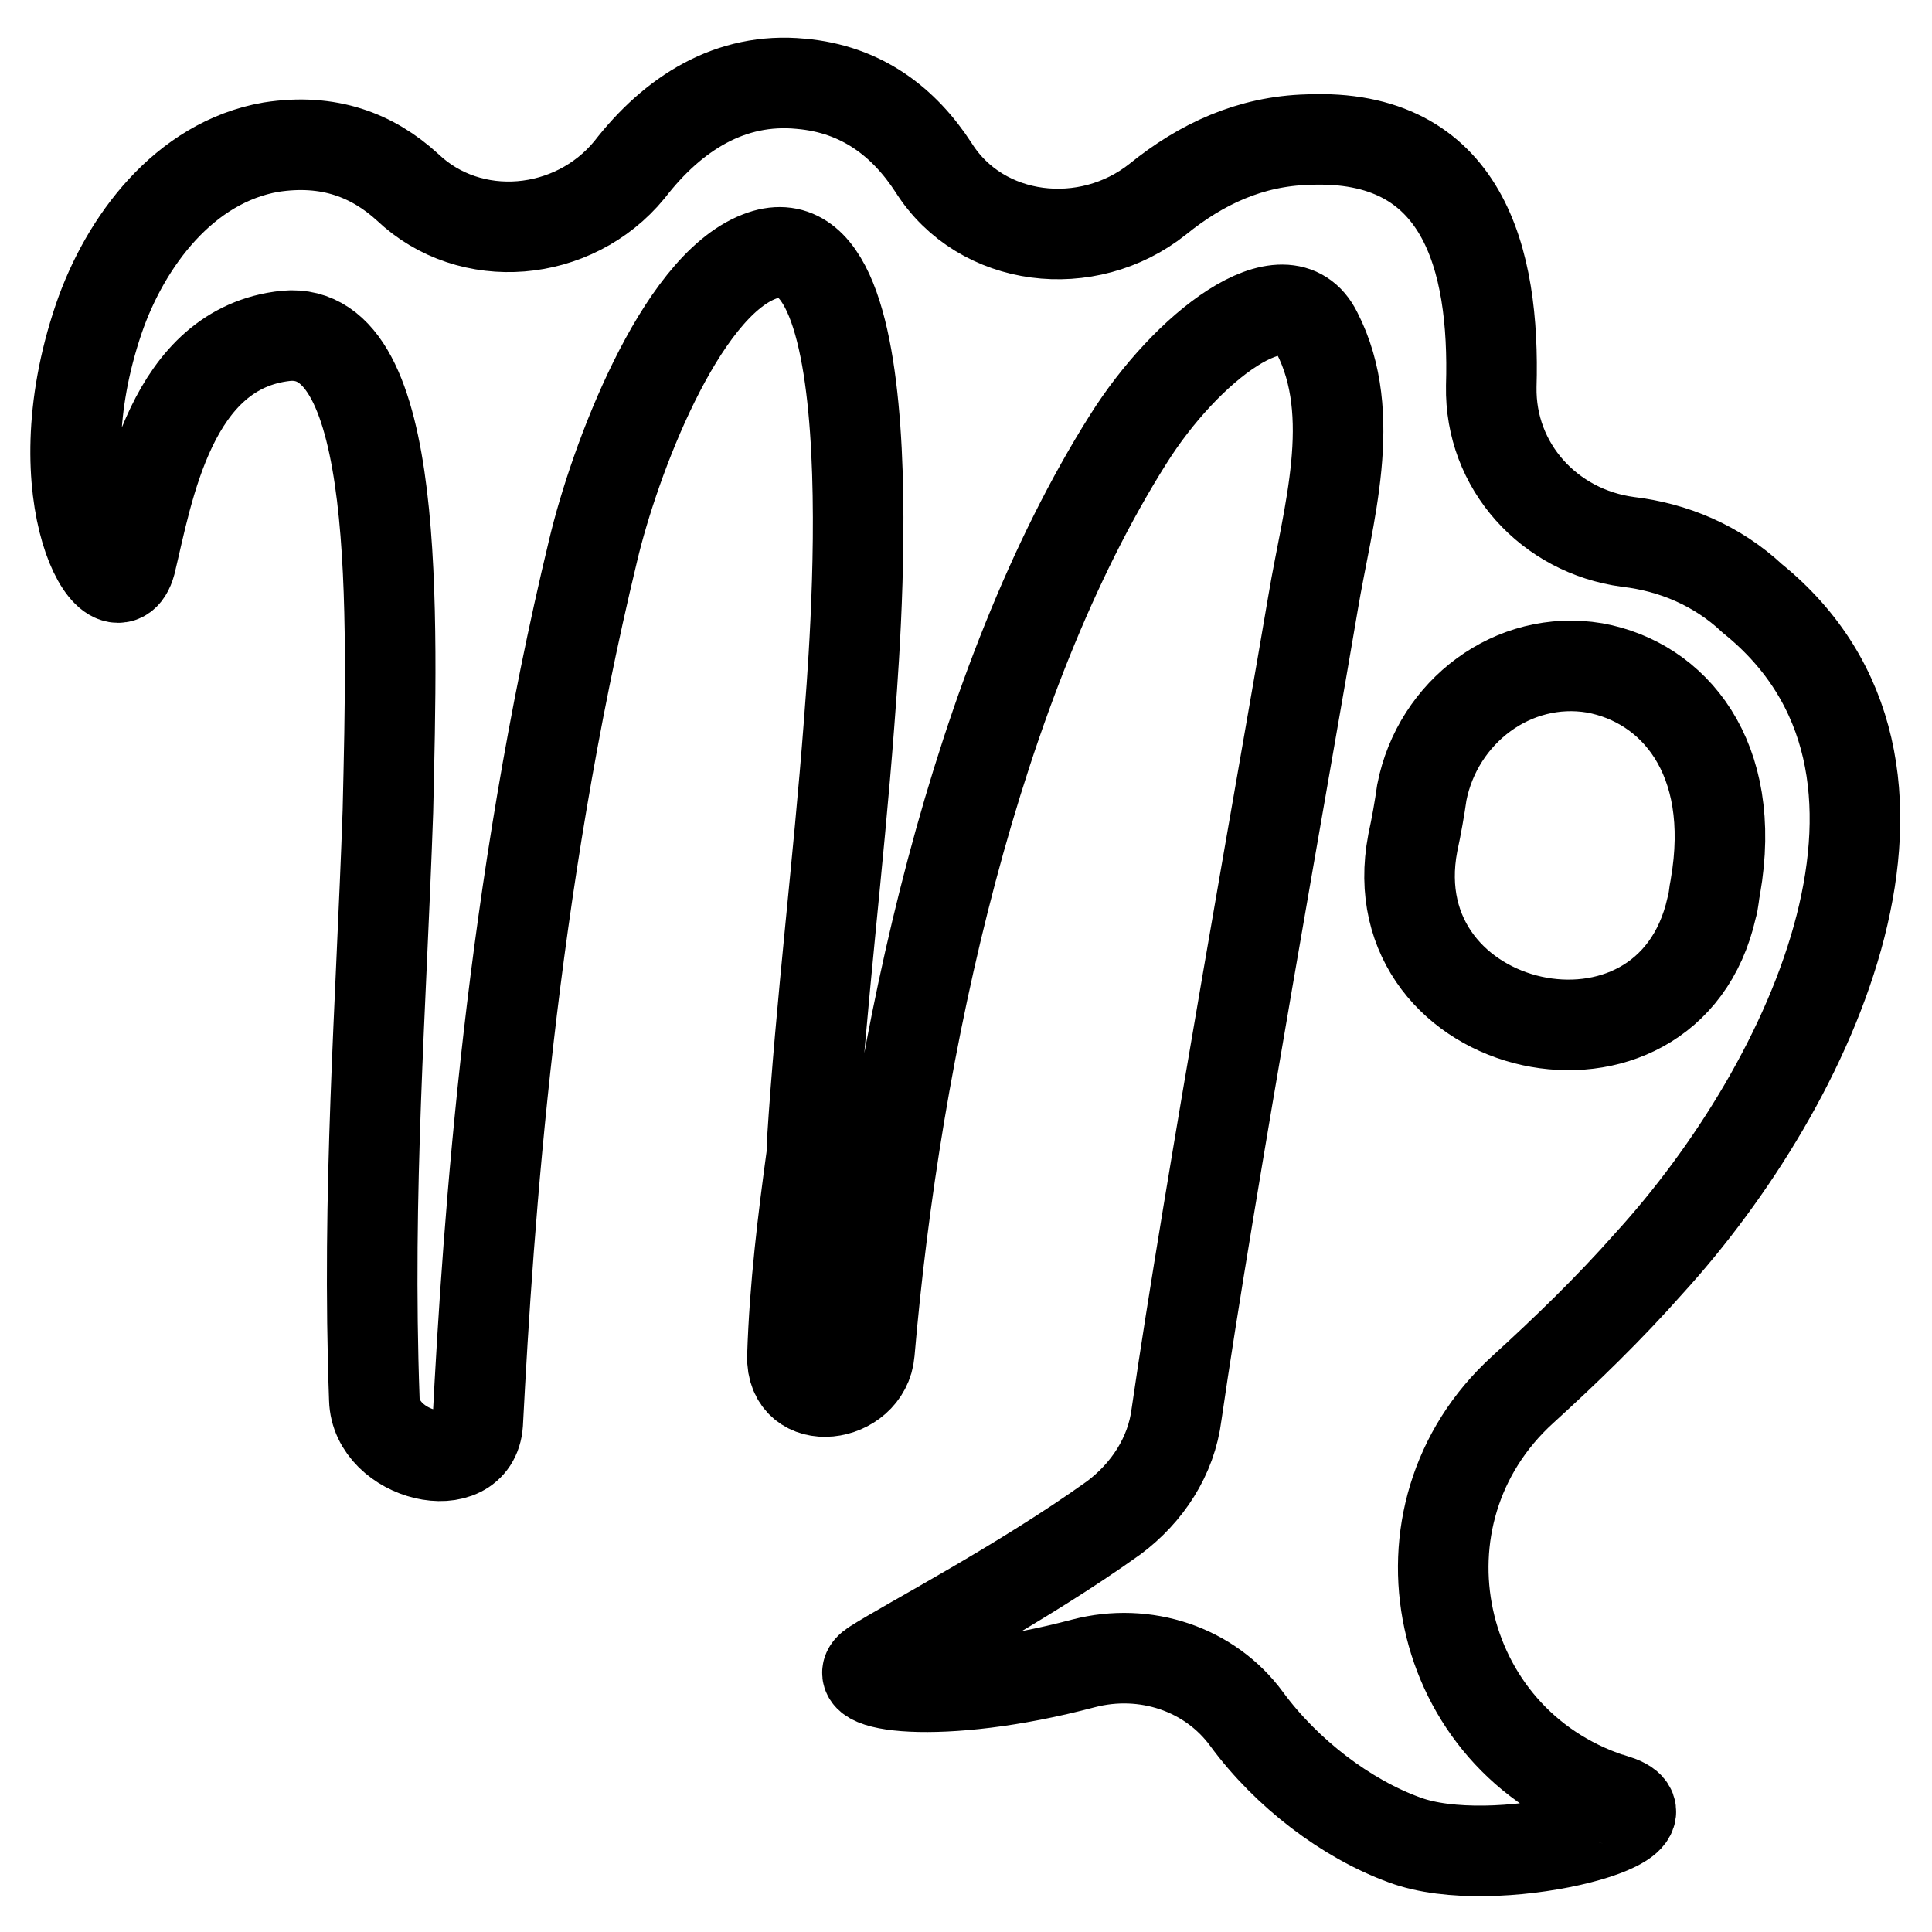
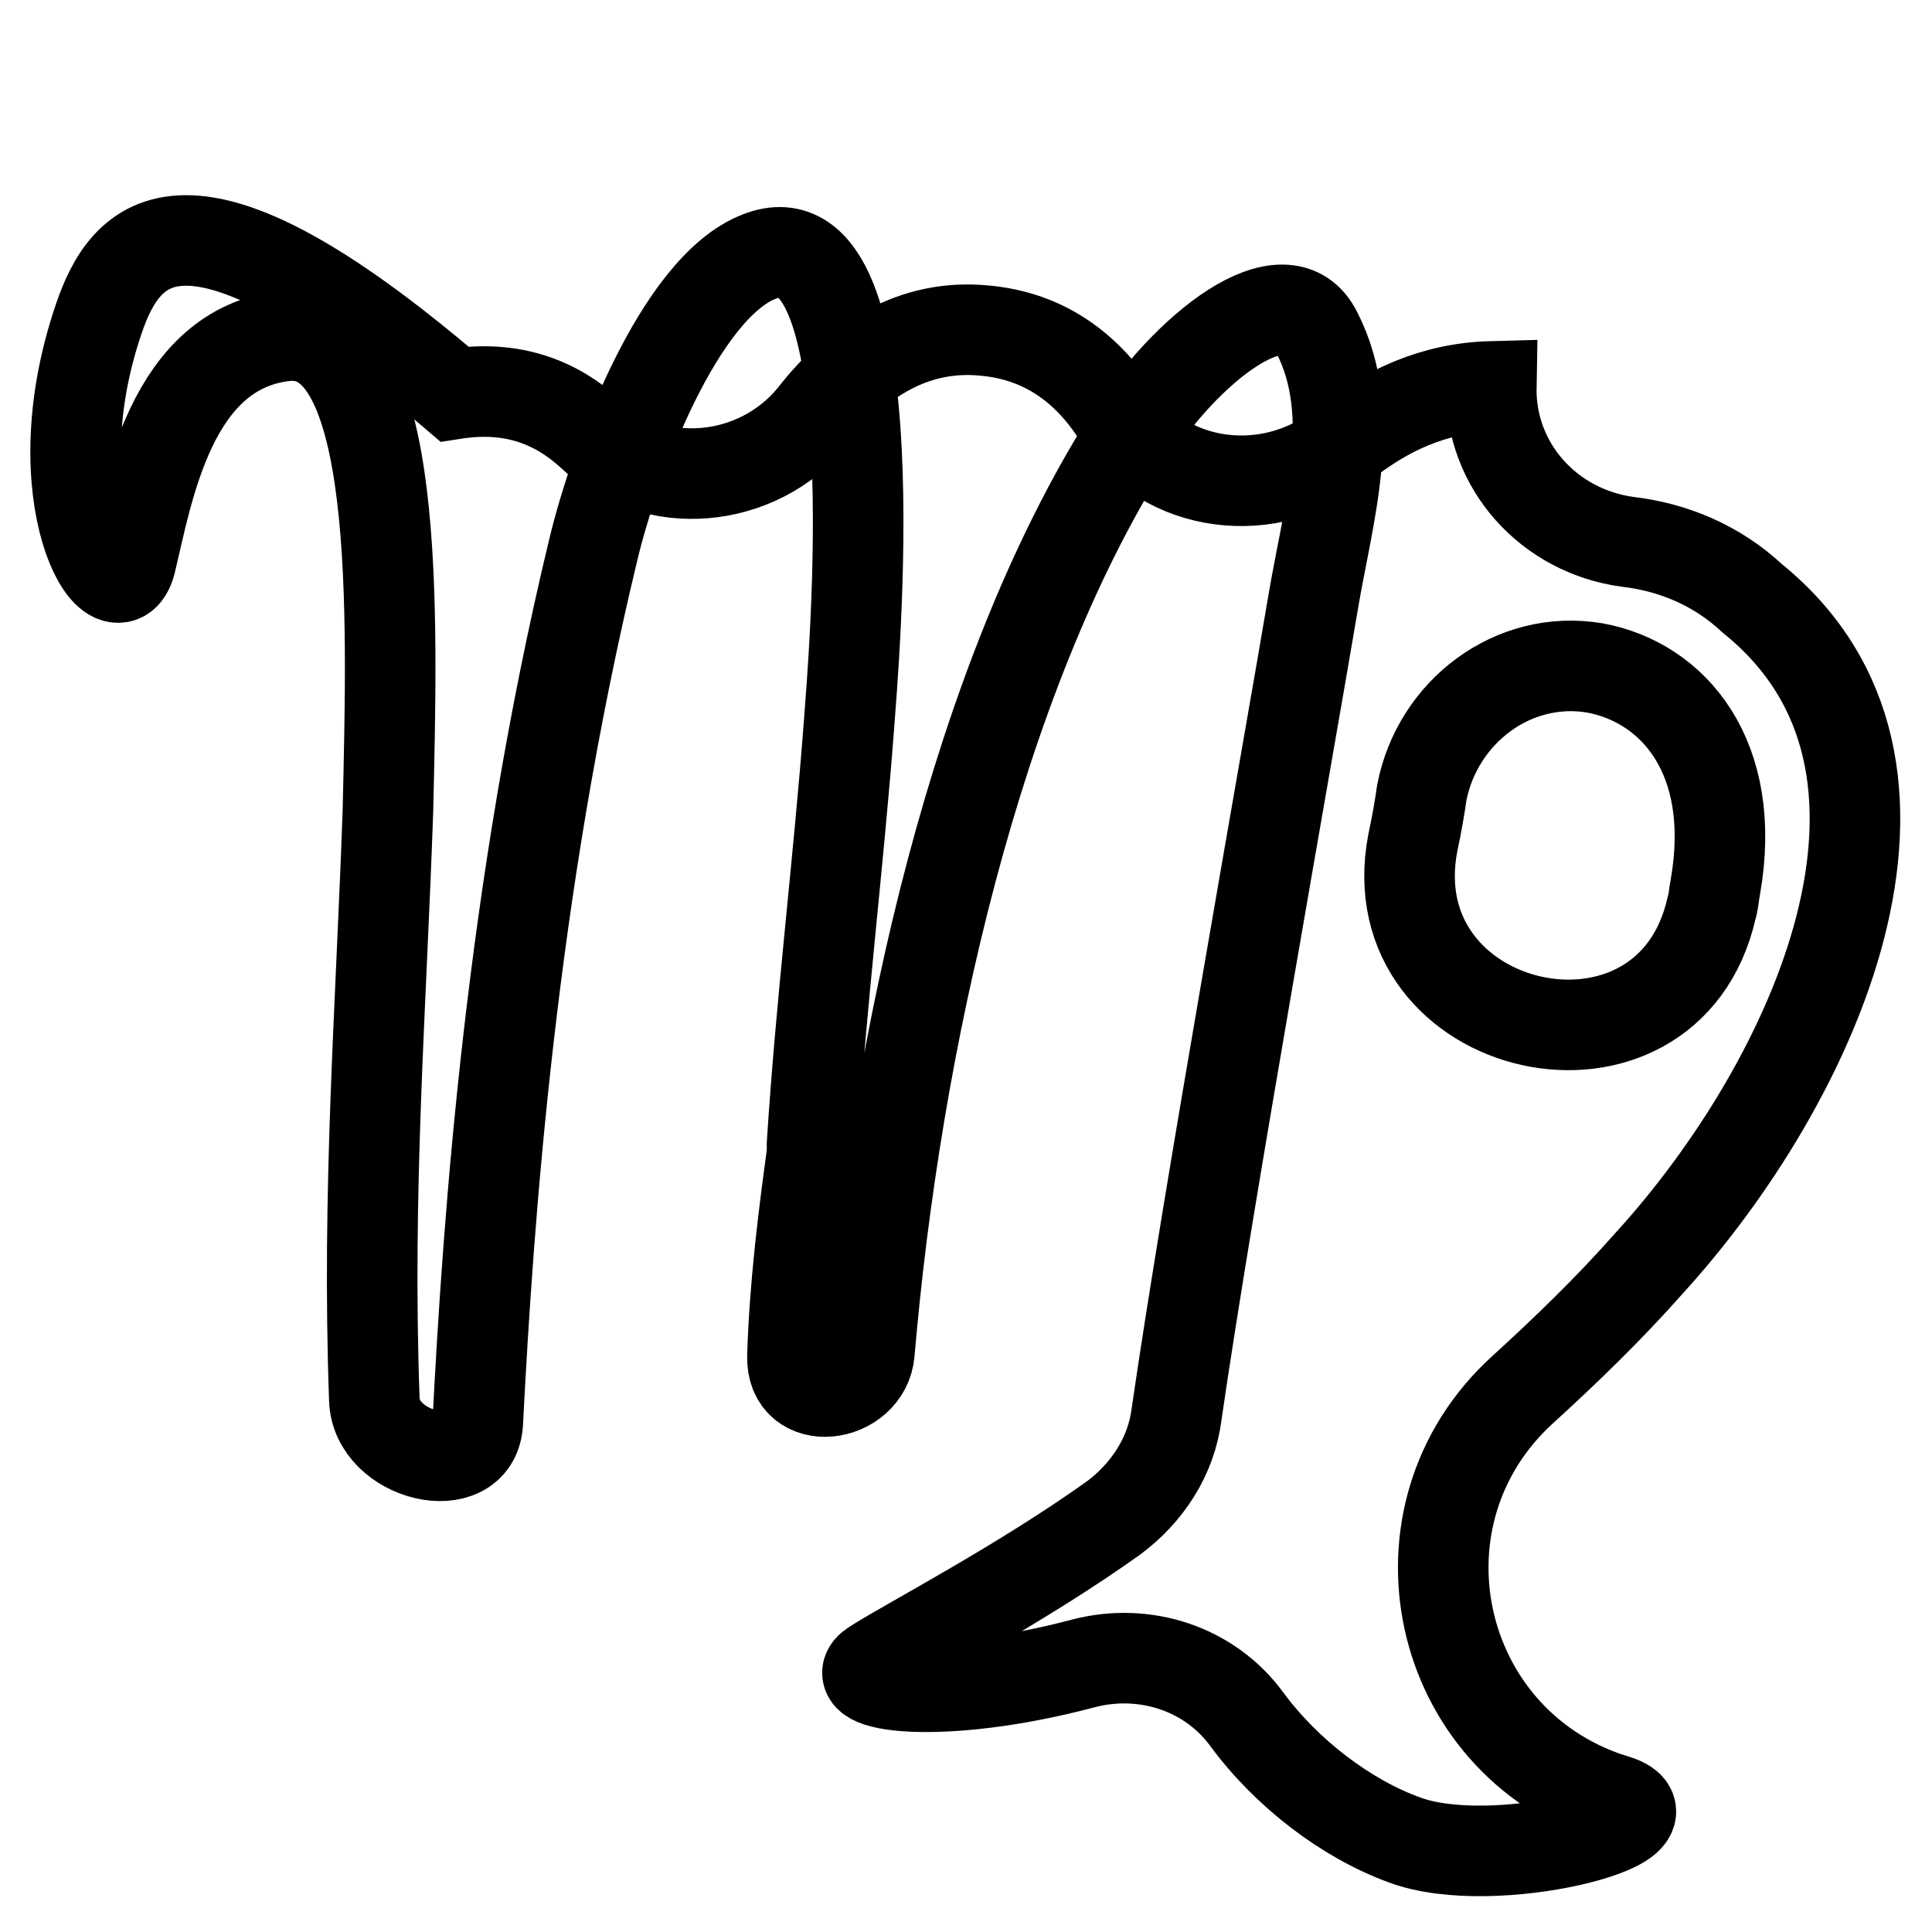
<svg xmlns="http://www.w3.org/2000/svg" version="1.1" x="0px" y="0px" viewBox="0 0 256 256" enable-background="new 0 0 256 256" xml:space="preserve">
  <g>
-     <path stroke-width="12" fill-opacity="0" stroke="#000000" d="M215.7,71.8c-10.4-1.4-18.3-10-18.1-20.6c0.5-16.9-3.7-33.6-24.3-32.7c-7.6,0.2-14.1,3.2-19.9,7.9 c-9.3,7.4-23.4,5.8-29.7-4.2c-3.9-6-9.5-10.4-17.6-11.1c-9.3-0.9-16.9,3.9-22.7,11.4c-7.4,9-21.1,10.2-29.4,2.3 c-4.6-4.2-10.4-6.5-18.1-5.3C24.4,21.5,16.6,32,13.1,42.2C5,66,15.2,82.3,17.3,74.6c2.3-9.5,5.3-28.5,20.6-30.1 c15.3-1.4,14.1,36.8,13.5,63c-0.9,26-2.8,50.3-1.8,77.9c0.2,7.6,13.2,10.7,13.7,3.2c1.4-27.1,4.4-70.5,15.3-115.7 c2.8-11.8,11.4-34.8,22-38.9C118.6,26.9,113,89,112.5,96c-1.4,18.5-3.7,36.8-4.9,55.6v1.2c-1.2,8.8-2.3,17.6-2.6,26.9 c-0.2,7,9.7,5.6,10.2-0.5c3.5-40.8,14.1-89,34.3-121c7.6-12.1,20.9-22.5,25-14.1c5.6,10.9,1.4,24.3-0.5,35.7 c-3.2,19-13.9,78.6-18.1,107.6c-0.7,5.6-3.9,10.4-8.3,13.7c-12.3,8.8-27.1,16.5-31.8,19.5c-4.4,2.8,8.6,4.9,27.8-0.2 c8.1-2.1,16.7,0.7,21.6,7.4c5.3,7.2,13.2,13.2,20.9,16c11.8,4.4,37.3-2.3,28-5.3c-0.2,0-0.5-0.2-0.7-0.2 c-23.4-7.7-29.9-37.6-11.6-54.2c5.6-5.1,11.4-10.7,16.7-16.7c21.8-23.9,41.3-65.8,13.7-88.1C227.5,74.9,221.7,72.5,215.7,71.8z  M227.3,117.5c-0.2,0.9-0.2,1.8-0.5,2.8c-5.8,25.7-44.5,17.1-39.6-8.6c0.5-2.3,0.9-4.6,1.2-6.7c2.1-10.7,12.1-18.3,22.9-16.5 C221.7,90.4,230.3,100.3,227.3,117.5z" />
+     <path stroke-width="12" fill-opacity="0" stroke="#000000" d="M215.7,71.8c-10.4-1.4-18.3-10-18.1-20.6c-7.6,0.2-14.1,3.2-19.9,7.9 c-9.3,7.4-23.4,5.8-29.7-4.2c-3.9-6-9.5-10.4-17.6-11.1c-9.3-0.9-16.9,3.9-22.7,11.4c-7.4,9-21.1,10.2-29.4,2.3 c-4.6-4.2-10.4-6.5-18.1-5.3C24.4,21.5,16.6,32,13.1,42.2C5,66,15.2,82.3,17.3,74.6c2.3-9.5,5.3-28.5,20.6-30.1 c15.3-1.4,14.1,36.8,13.5,63c-0.9,26-2.8,50.3-1.8,77.9c0.2,7.6,13.2,10.7,13.7,3.2c1.4-27.1,4.4-70.5,15.3-115.7 c2.8-11.8,11.4-34.8,22-38.9C118.6,26.9,113,89,112.5,96c-1.4,18.5-3.7,36.8-4.9,55.6v1.2c-1.2,8.8-2.3,17.6-2.6,26.9 c-0.2,7,9.7,5.6,10.2-0.5c3.5-40.8,14.1-89,34.3-121c7.6-12.1,20.9-22.5,25-14.1c5.6,10.9,1.4,24.3-0.5,35.7 c-3.2,19-13.9,78.6-18.1,107.6c-0.7,5.6-3.9,10.4-8.3,13.7c-12.3,8.8-27.1,16.5-31.8,19.5c-4.4,2.8,8.6,4.9,27.8-0.2 c8.1-2.1,16.7,0.7,21.6,7.4c5.3,7.2,13.2,13.2,20.9,16c11.8,4.4,37.3-2.3,28-5.3c-0.2,0-0.5-0.2-0.7-0.2 c-23.4-7.7-29.9-37.6-11.6-54.2c5.6-5.1,11.4-10.7,16.7-16.7c21.8-23.9,41.3-65.8,13.7-88.1C227.5,74.9,221.7,72.5,215.7,71.8z  M227.3,117.5c-0.2,0.9-0.2,1.8-0.5,2.8c-5.8,25.7-44.5,17.1-39.6-8.6c0.5-2.3,0.9-4.6,1.2-6.7c2.1-10.7,12.1-18.3,22.9-16.5 C221.7,90.4,230.3,100.3,227.3,117.5z" />
  </g>
</svg>